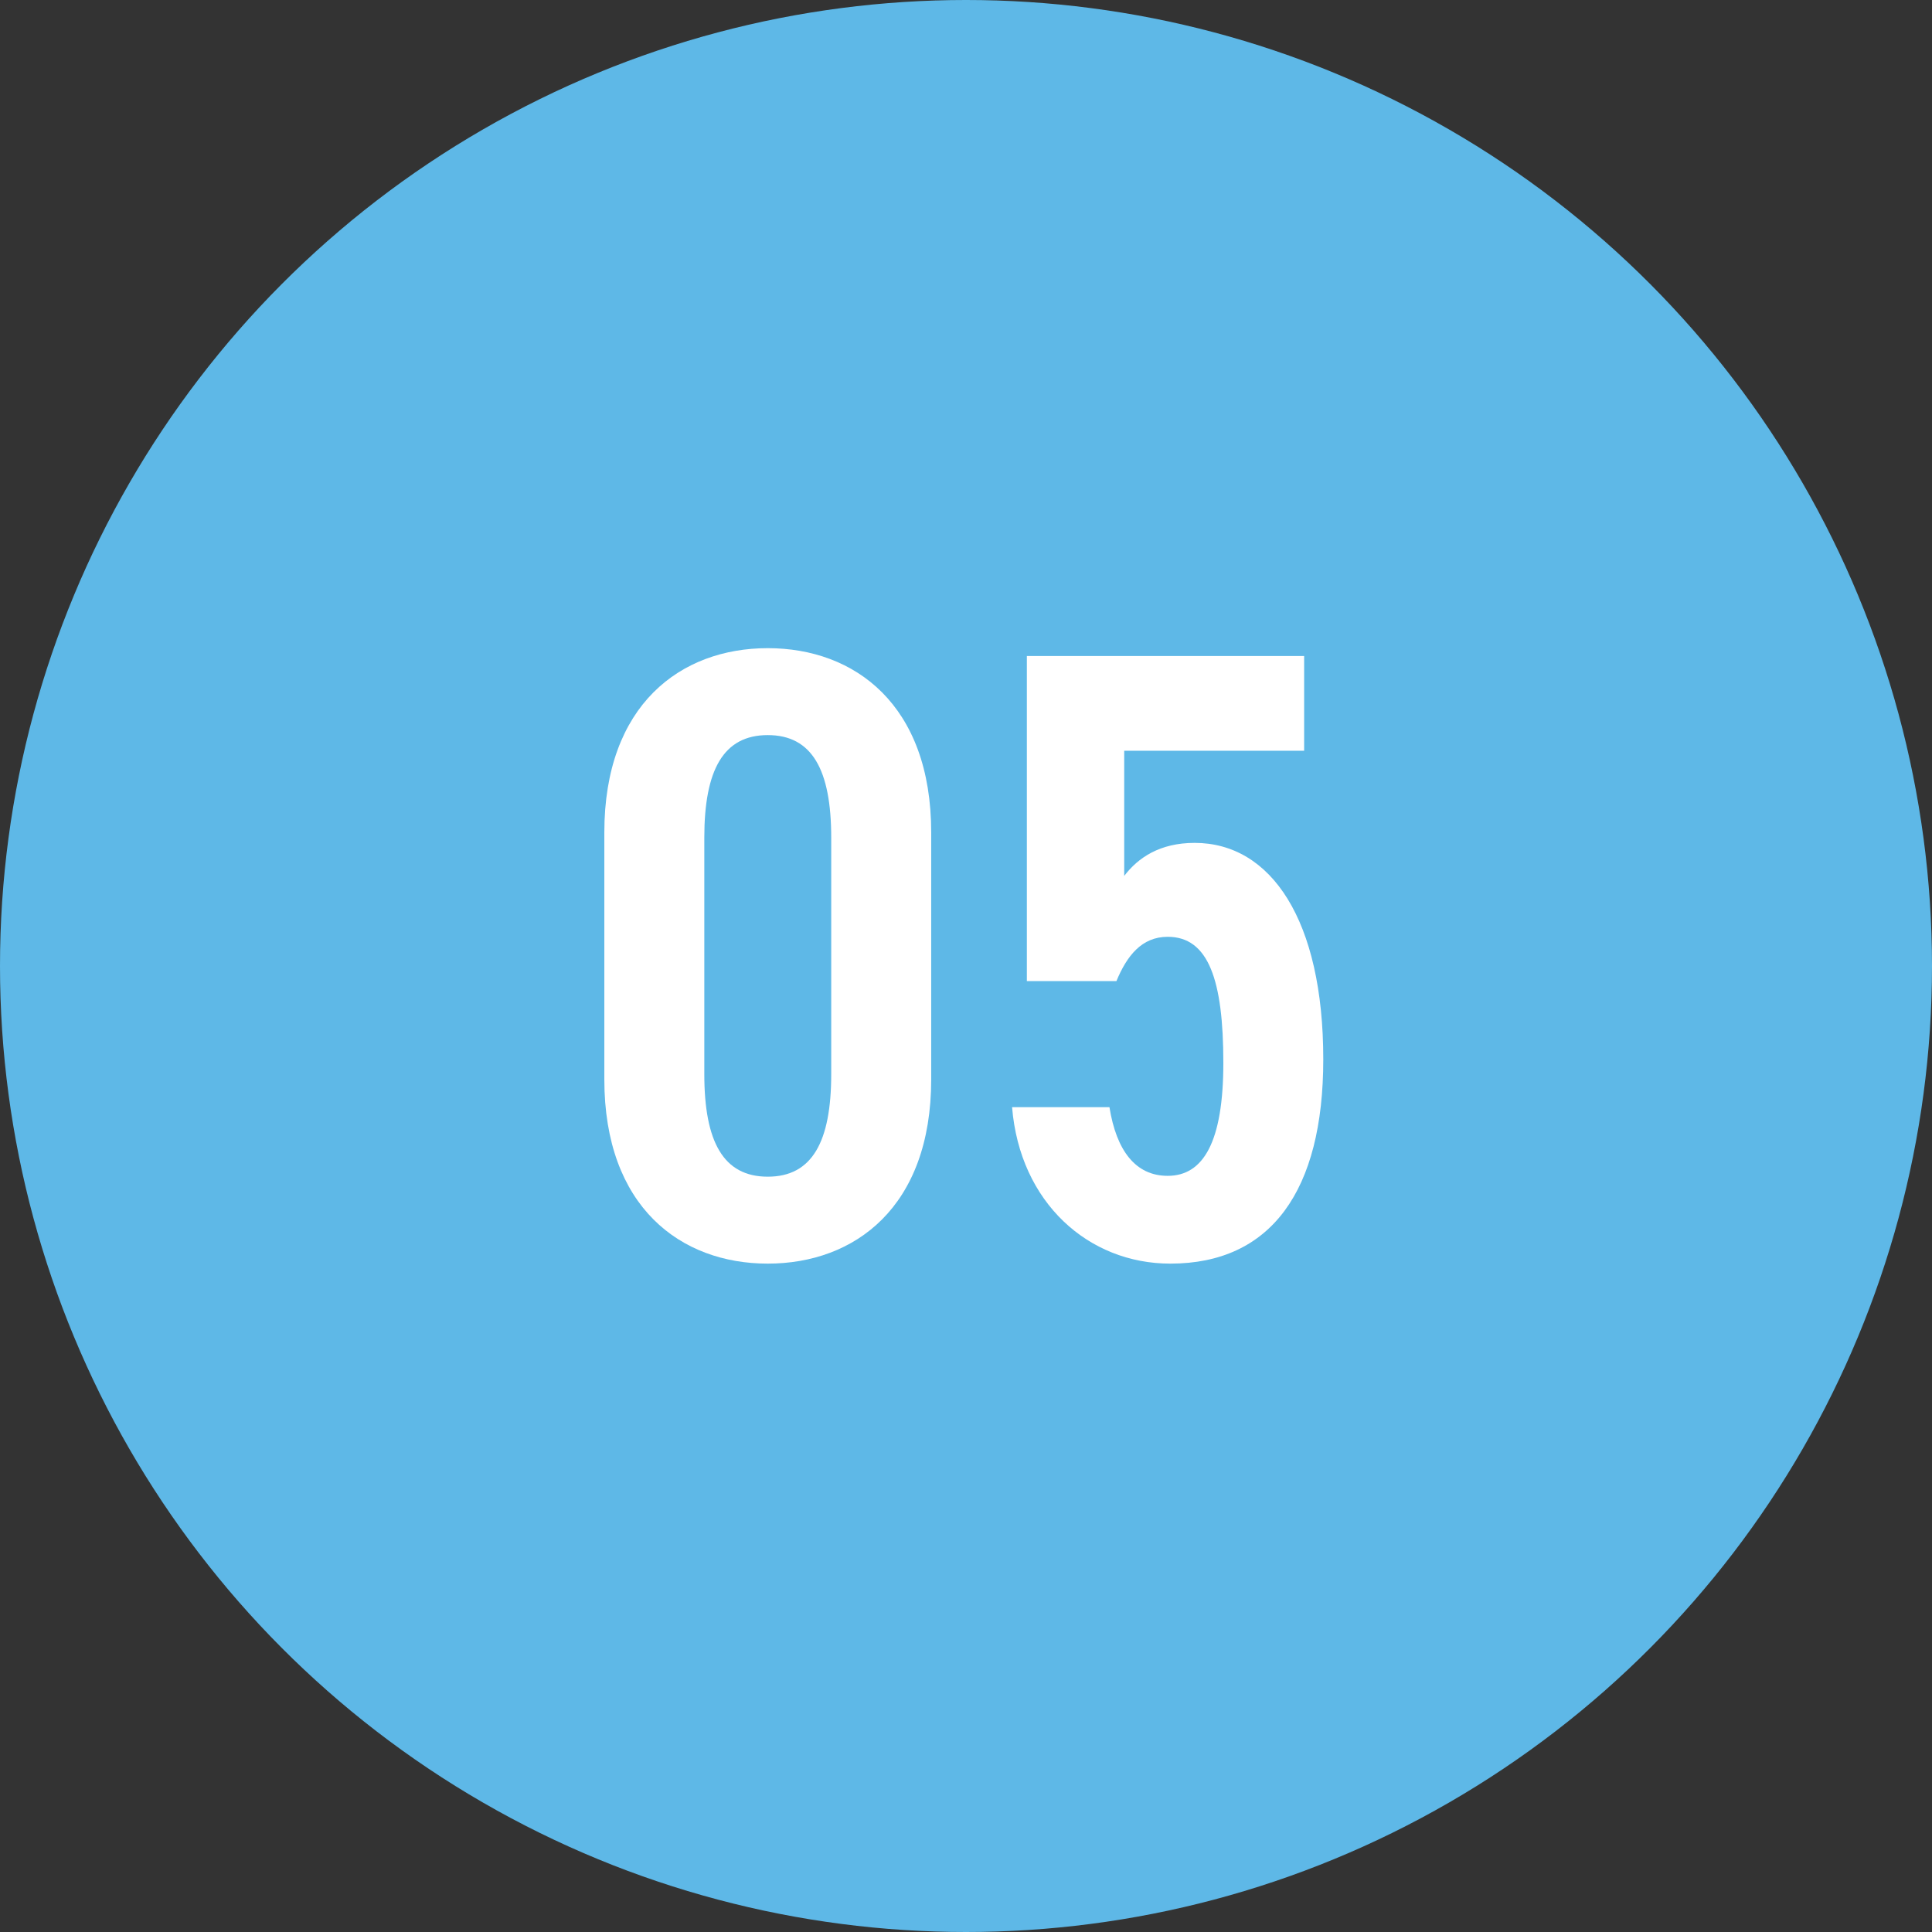
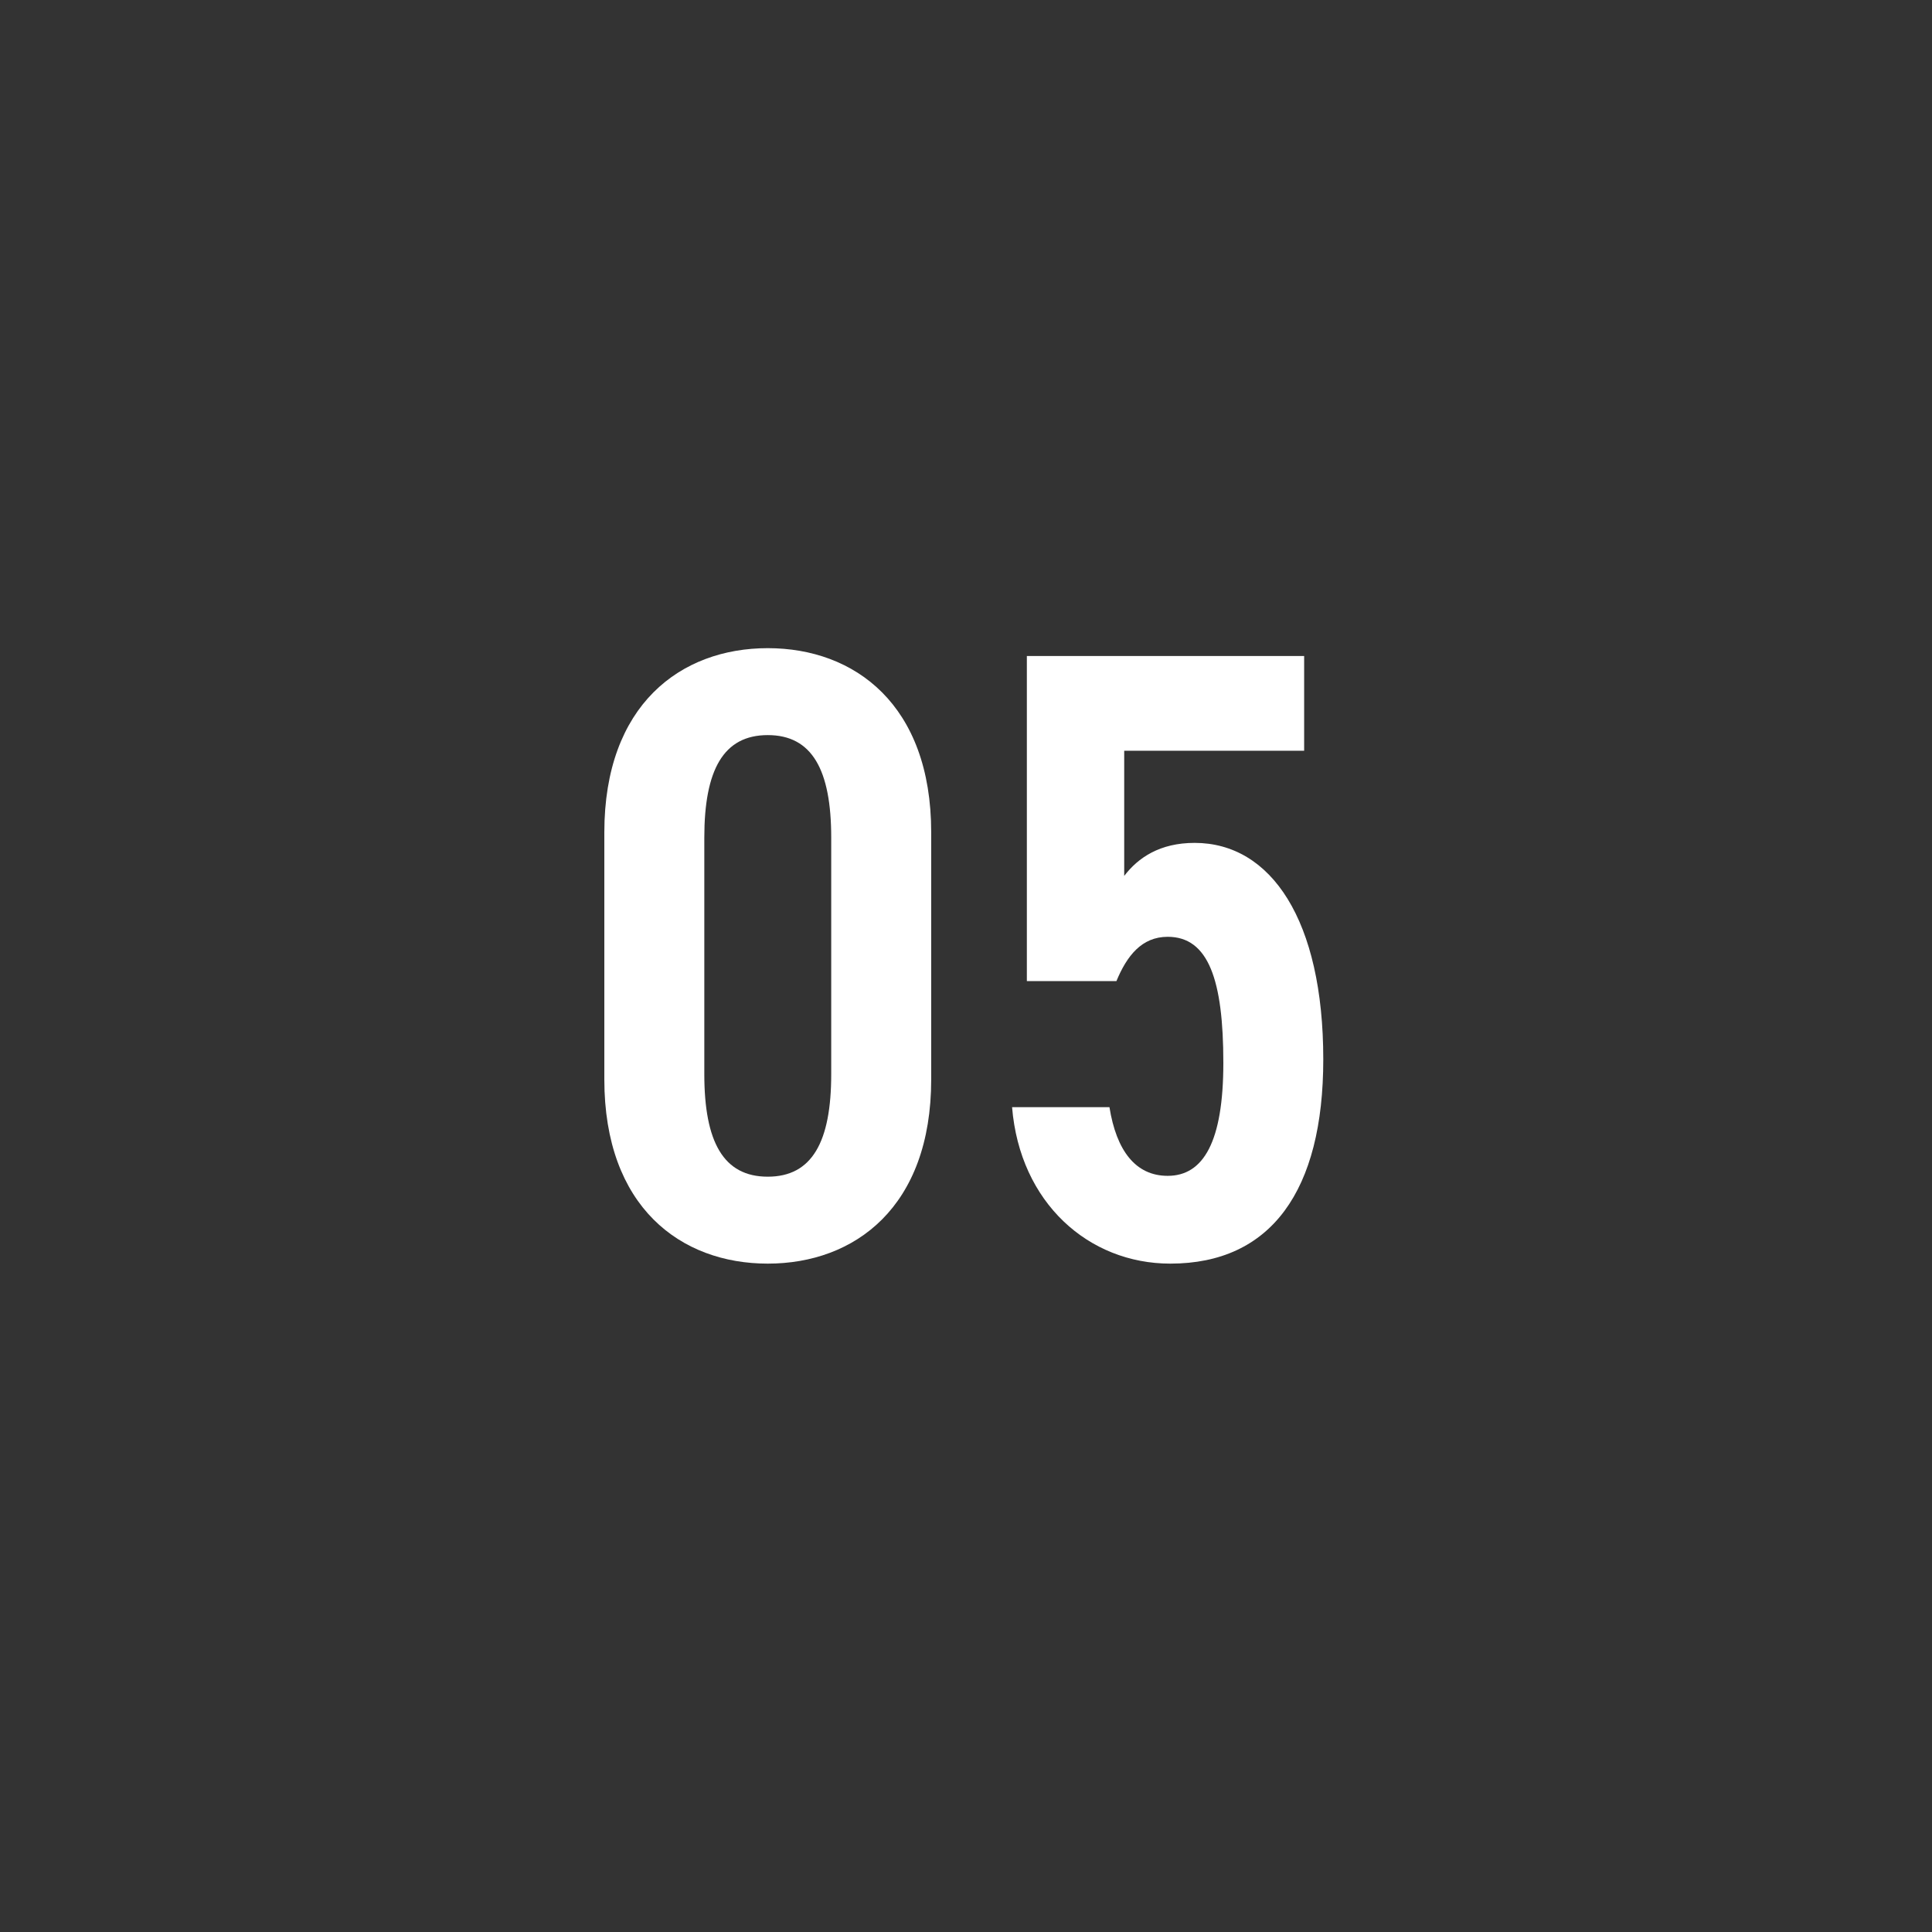
<svg xmlns="http://www.w3.org/2000/svg" id="_レイヤー_2" viewBox="0 0 80 80">
  <rect x="0" y="0" width="80" height="80" fill="#333333" stroke="none" />
  <defs>
    <style>.cls-1{fill:#5eb8e7;}.cls-1,.cls-2{stroke-width:0px;}.cls-2{fill:#fff;}</style>
  </defs>
  <g id="C01_リアルソフトの特徴">
-     <circle class="cls-1" cx="40" cy="40" r="40" />
-     <path class="cls-2" d="M31.791,52.324c-3.6,0-6.767-2.34-6.767-7.631v-10.223c0-5.292,3.167-7.631,6.767-7.631s6.768,2.34,6.768,7.631v10.223c0,5.292-3.168,7.631-6.768,7.631ZM29.164,44.477c0,2.808.792,4.247,2.627,4.247s2.628-1.44,2.628-4.247v-9.791c0-2.808-.792-4.247-2.628-4.247s-2.627,1.44-2.627,4.247v9.791Z" />
+     <path class="cls-2" d="M31.791,52.324c-3.6,0-6.767-2.34-6.767-7.631v-10.223c0-5.292,3.167-7.631,6.767-7.631s6.768,2.34,6.768,7.631v10.223c0,5.292-3.168,7.631-6.768,7.631ZM29.164,44.477c0,2.808.792,4.247,2.627,4.247s2.628-1.44,2.628-4.247v-9.791c0-2.808-.792-4.247-2.628-4.247s-2.627,1.44-2.627,4.247v9.791" />
    <path class="cls-2" d="M46.228,40.625h-3.708v-13.462h11.482v3.924h-7.451v5.183c.576-.756,1.476-1.368,2.916-1.368,3.168,0,5.327,3.204,5.327,8.963,0,5.435-2.159,8.459-6.335,8.459-3.384,0-6.228-2.52-6.551-6.479h4.032c.288,1.8,1.08,2.844,2.412,2.844,1.476,0,2.304-1.404,2.304-4.679,0-3.42-.612-5.219-2.304-5.219-1.08,0-1.692.792-2.124,1.836Z" />
  </g>
</svg>